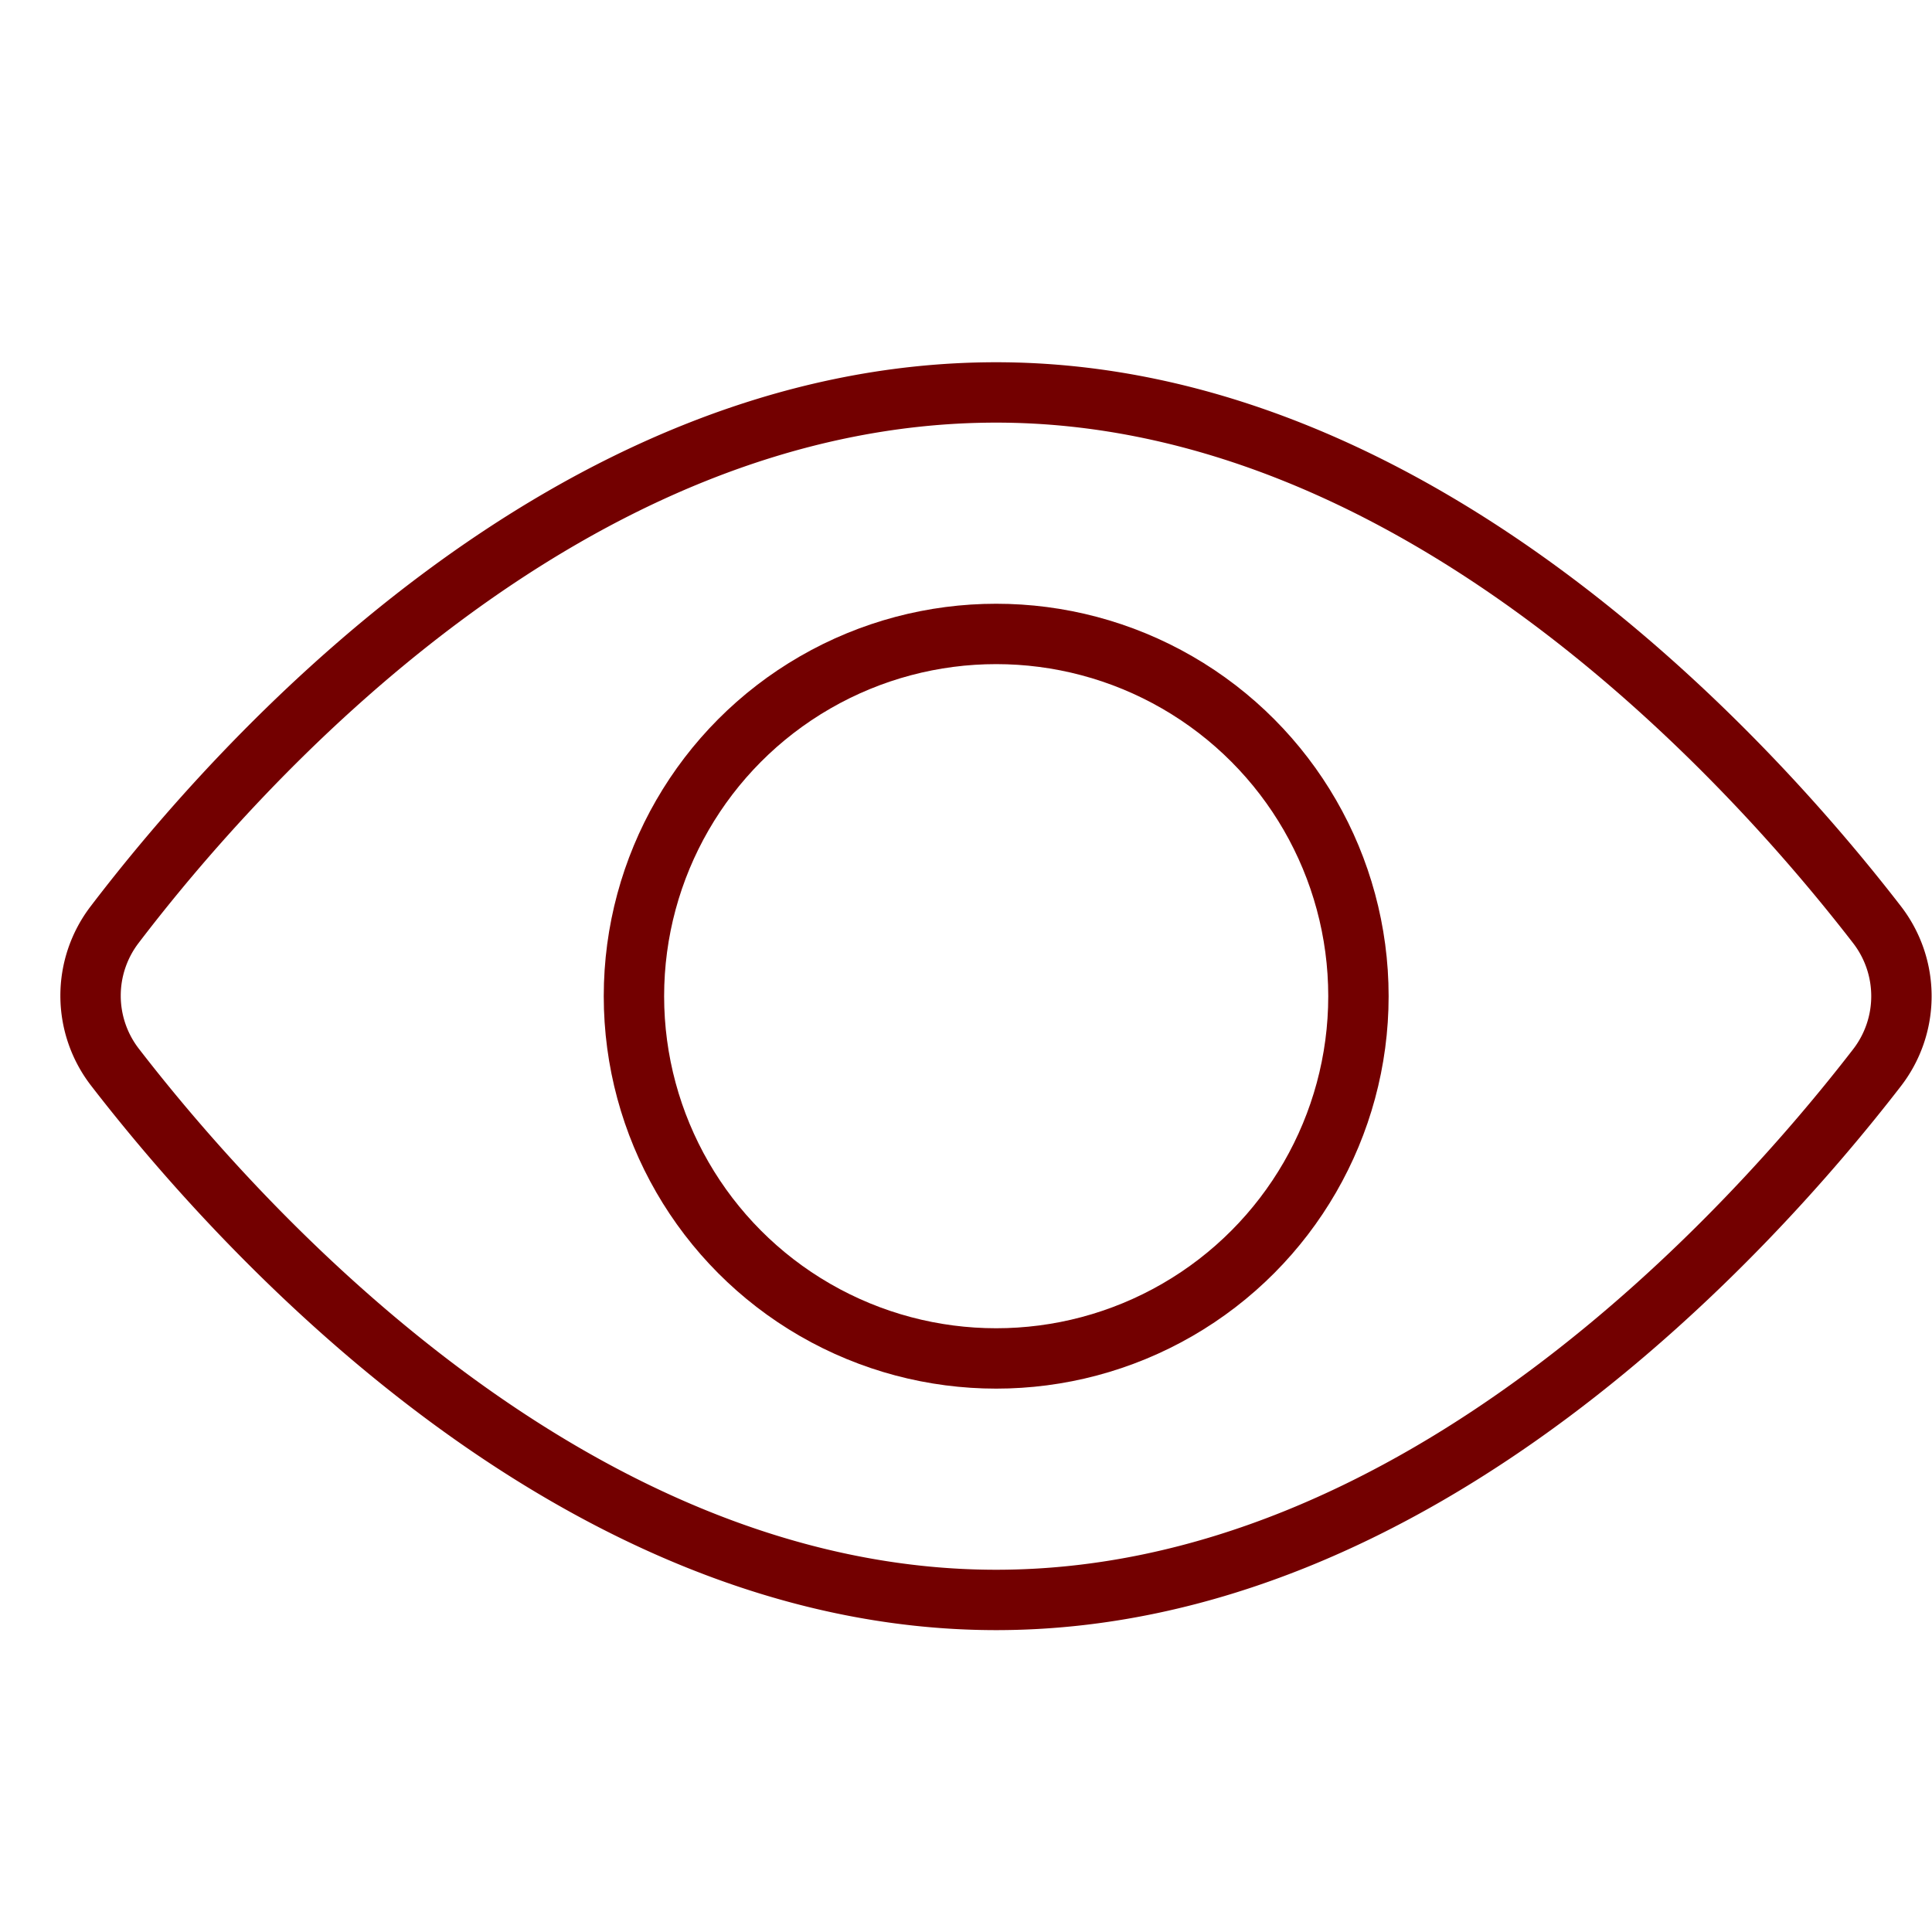
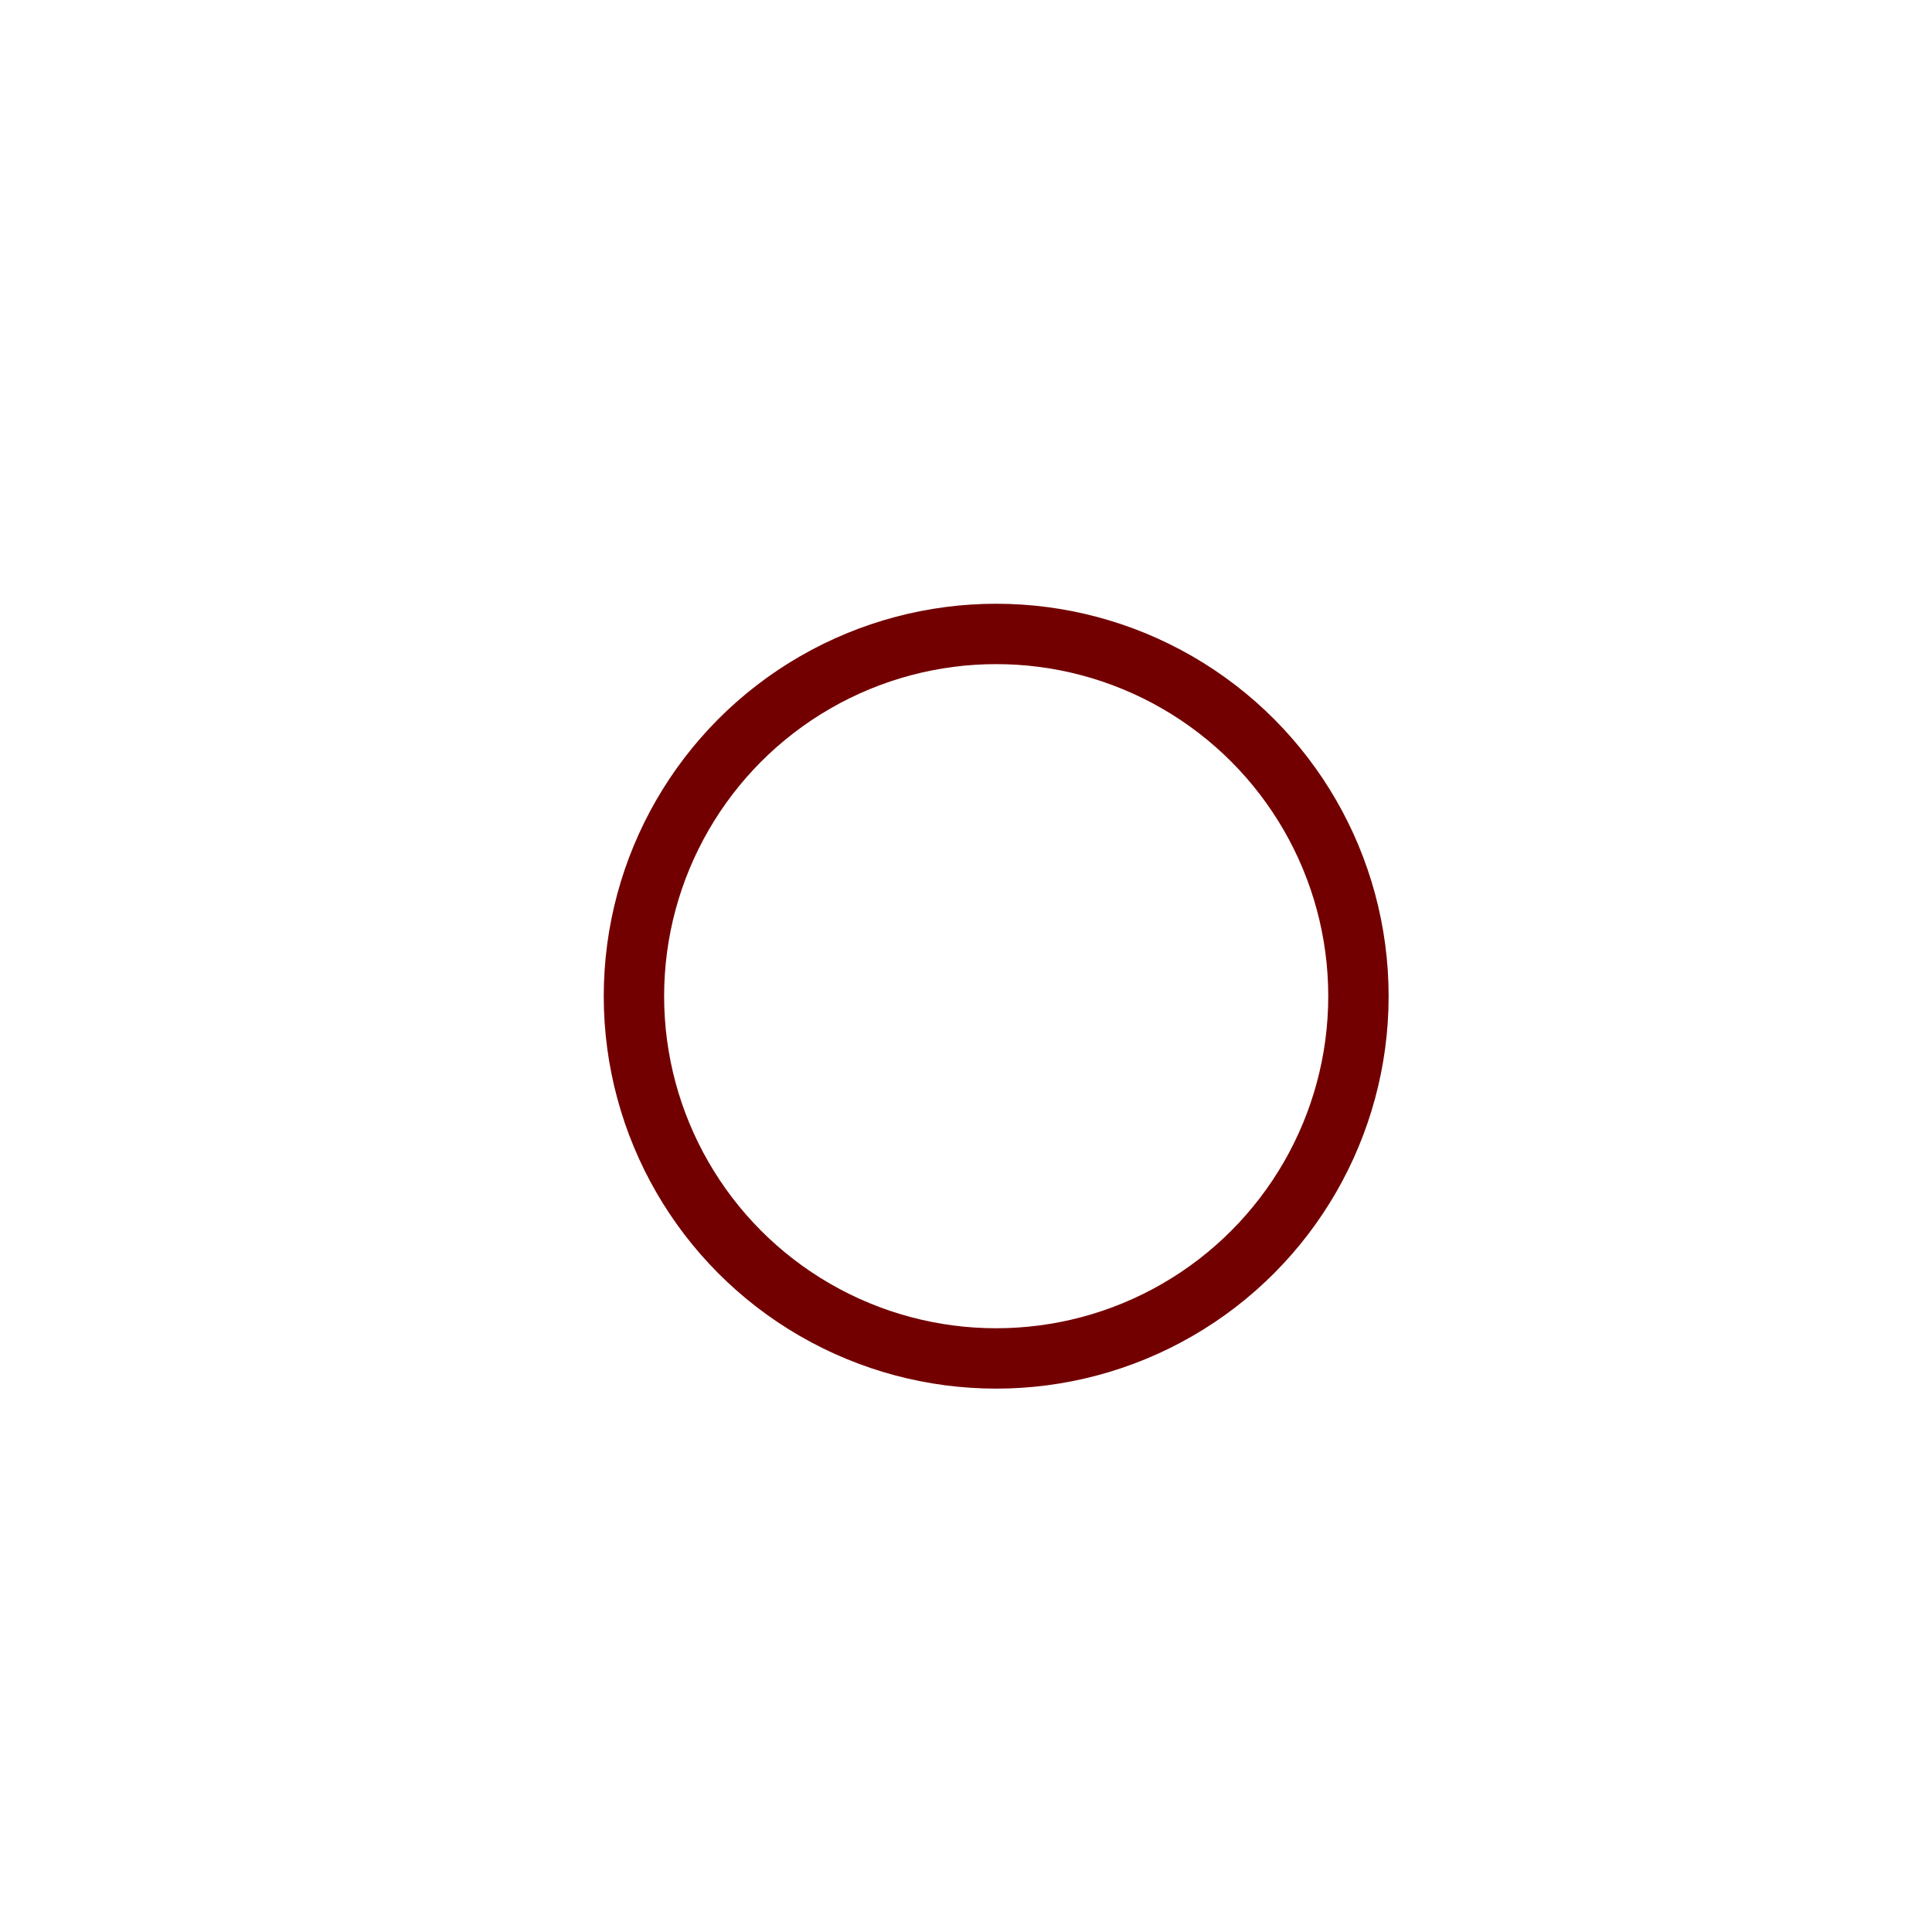
<svg xmlns="http://www.w3.org/2000/svg" viewBox="0 0 32 32" width="32" height="32">
  <title>preview</title>
  <g class="nc-icon-wrapper" stroke-linecap="square" stroke-linejoin="miter" stroke-width="1" transform="translate(0.5 0.5)" fill="#730000" stroke="#730000">
-     <path d="M1.409,17.182a1.936,1.936,0,0,1-.008-2.37C3.422,12.162,8.886,6,16,6c7.02,0,12.536,6.158,14.585,8.81a1.937,1.937,0,0,1,0,2.38C28.536,19.842,23.02,26,16,26S3.453,19.828,1.409,17.182Z" fill="none" stroke="#730000" stroke-miterlimit="10" />
    <circle data-color="color-2" cx="16" cy="16" r="6" fill="none" stroke-miterlimit="10" />
  </g>
</svg>